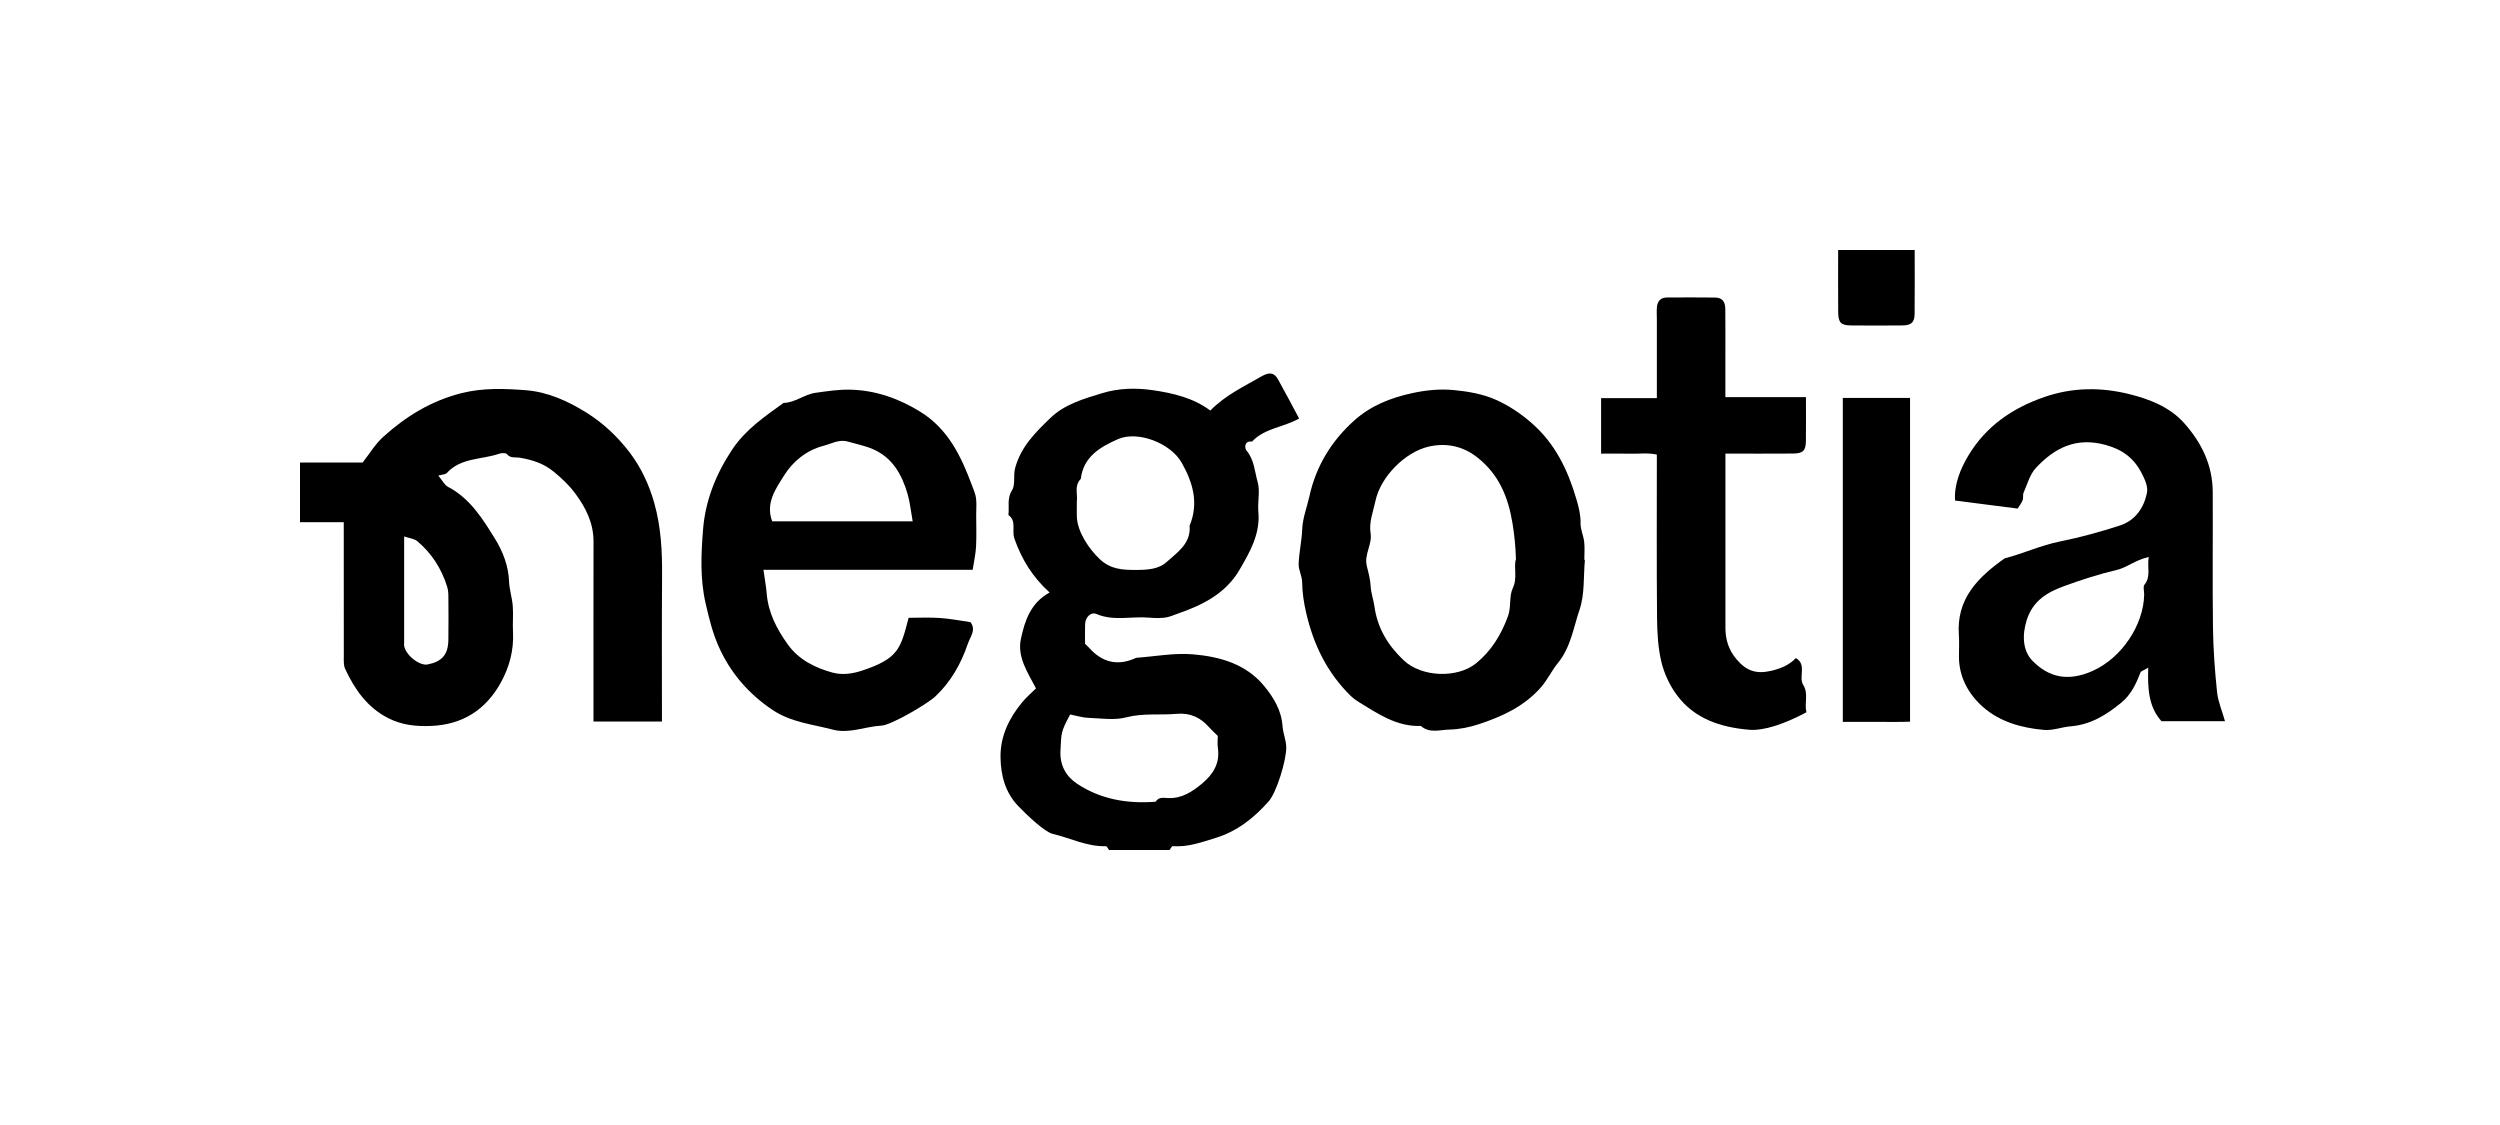
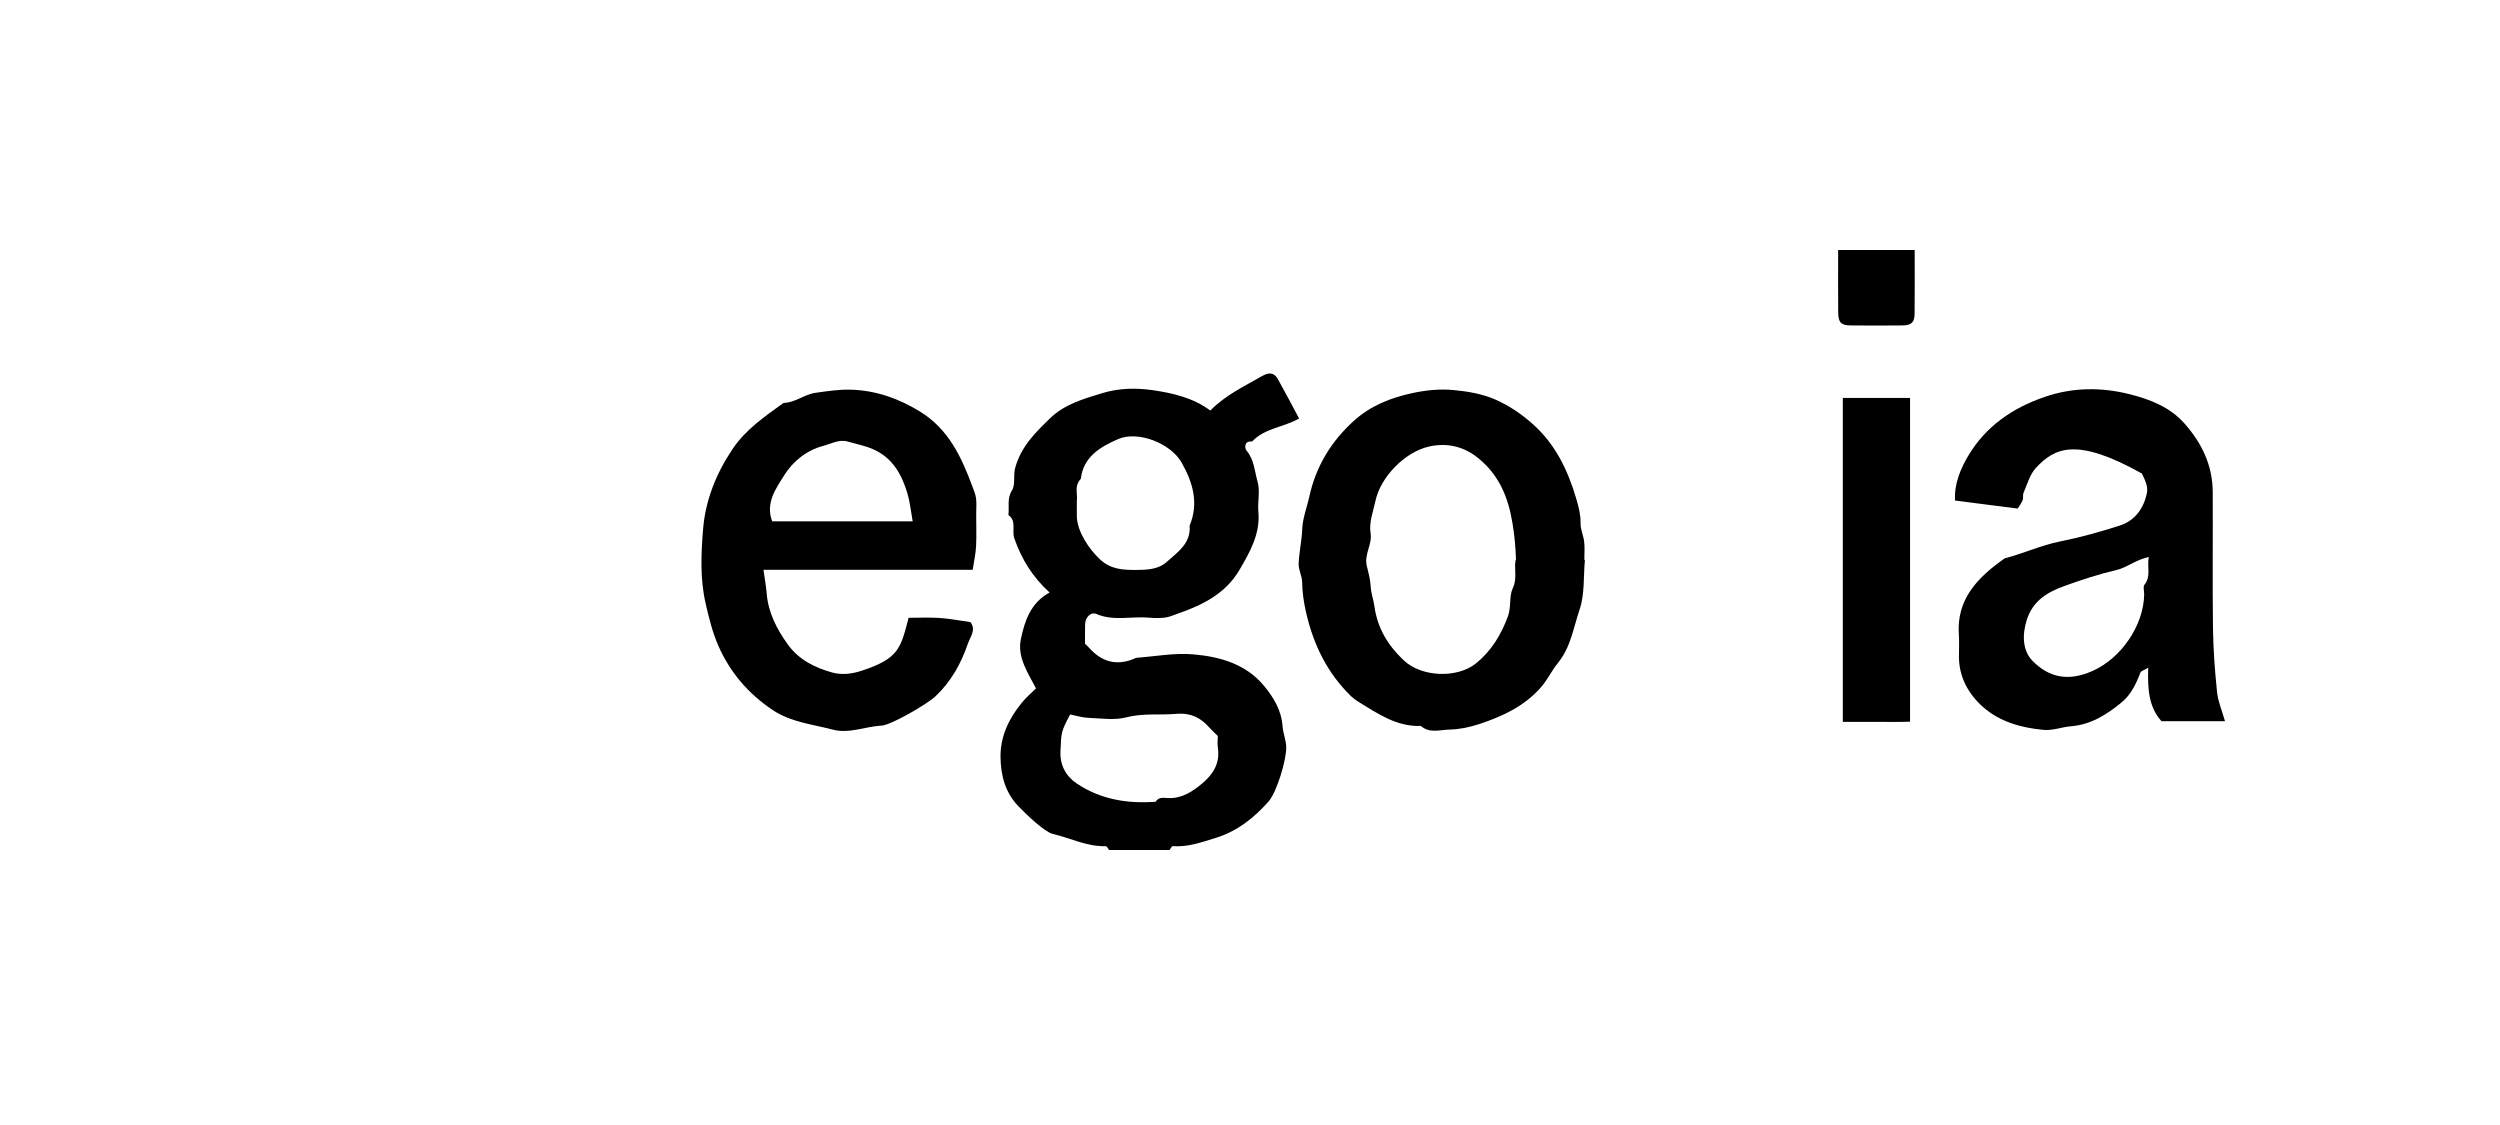
<svg xmlns="http://www.w3.org/2000/svg" width="100" height="45" viewBox="0 0 100 45" fill="none">
  <g clip-path="url(#clip0_488_4624)">
    <path d="M44.362 34.001C44.32 33.948 44.275 33.846 44.235 33.848C43.479 33.87 42.812 33.52 42.102 33.353C41.787 33.279 41.054 32.585 40.726 32.24C40.2 31.684 40.032 31.009 40.021 30.291C40.008 29.454 40.36 28.73 40.886 28.092C41.056 27.887 41.262 27.712 41.44 27.536C41.114 26.907 40.681 26.288 40.836 25.558C40.988 24.84 41.222 24.115 41.984 23.7C41.301 23.081 40.867 22.372 40.575 21.541C40.463 21.227 40.676 20.84 40.336 20.602C40.379 20.276 40.271 19.948 40.478 19.616C40.628 19.375 40.521 19.033 40.607 18.717C40.839 17.866 41.414 17.301 42.005 16.729C42.583 16.169 43.331 15.958 44.083 15.728C44.761 15.52 45.452 15.512 46.109 15.607C46.913 15.723 47.732 15.913 48.412 16.422C49.019 15.803 49.76 15.46 50.459 15.055C50.783 14.868 50.971 14.909 51.118 15.17C51.408 15.687 51.683 16.215 51.964 16.74C51.34 17.098 50.583 17.122 50.083 17.662C49.747 17.622 49.791 17.941 49.858 18.02C50.173 18.389 50.184 18.86 50.306 19.279C50.412 19.649 50.297 20.076 50.335 20.473C50.415 21.362 49.991 22.088 49.576 22.801C49.027 23.741 48.1 24.205 47.105 24.548C46.941 24.605 46.778 24.68 46.608 24.703C46.397 24.73 46.179 24.726 45.966 24.706C45.265 24.643 44.548 24.856 43.855 24.559C43.636 24.466 43.416 24.687 43.405 24.954C43.394 25.221 43.402 25.487 43.402 25.751C43.462 25.811 43.521 25.864 43.575 25.924C44.08 26.483 44.677 26.646 45.384 26.341C45.407 26.331 45.43 26.314 45.452 26.312C46.208 26.257 46.971 26.11 47.718 26.173C48.786 26.264 49.831 26.552 50.561 27.434C50.945 27.898 51.258 28.413 51.302 29.05C51.321 29.324 51.439 29.591 51.449 29.864C51.468 30.394 51.06 31.699 50.75 32.05C50.167 32.711 49.489 33.253 48.628 33.516C48.069 33.687 47.516 33.893 46.91 33.846C46.871 33.843 46.826 33.946 46.783 33.999H44.366L44.362 34.001ZM43.074 20.074C43.074 20.313 43.068 20.498 43.074 20.685C43.1 21.266 43.55 21.956 43.998 22.373C44.43 22.776 44.908 22.799 45.436 22.797C45.882 22.797 46.339 22.775 46.666 22.48C47.097 22.091 47.645 21.74 47.584 21.029C47.958 20.126 47.719 19.302 47.262 18.499C46.826 17.732 45.52 17.214 44.716 17.567C44.01 17.877 43.337 18.267 43.232 19.155C42.95 19.442 43.122 19.802 43.071 20.074H43.074ZM42.806 28.577C42.425 29.296 42.457 29.298 42.419 30.03C42.388 30.618 42.645 31.058 43.084 31.35C44.028 31.977 45.103 32.157 46.226 32.069C46.347 31.868 46.547 31.915 46.726 31.923C47.278 31.945 47.695 31.666 48.089 31.337C48.531 30.968 48.804 30.525 48.715 29.917C48.689 29.741 48.712 29.561 48.712 29.438C48.56 29.288 48.46 29.2 48.373 29.1C48.028 28.706 47.616 28.505 47.072 28.553C46.398 28.613 45.725 28.518 45.044 28.695C44.568 28.819 44.031 28.732 43.524 28.713C43.303 28.705 43.084 28.634 42.806 28.579V28.577Z" fill="black" />
-     <path d="M26.478 28.861H23.739V28.145C23.739 25.984 23.736 23.824 23.741 21.664C23.741 20.92 23.434 20.306 23 19.726C22.758 19.402 22.474 19.137 22.162 18.878C21.75 18.536 21.287 18.392 20.785 18.308C20.609 18.279 20.422 18.344 20.275 18.162C20.231 18.109 20.061 18.117 19.968 18.149C19.265 18.392 18.437 18.299 17.872 18.921C17.819 18.979 17.696 18.978 17.532 19.024C17.69 19.211 17.775 19.397 17.919 19.473C18.813 19.94 19.32 20.775 19.813 21.572C20.112 22.057 20.341 22.642 20.363 23.263C20.375 23.589 20.486 23.911 20.51 24.238C20.538 24.583 20.501 24.932 20.52 25.278C20.559 26.009 20.373 26.692 20.026 27.316C19.427 28.393 18.5 28.988 17.239 29.038C16.639 29.062 16.067 29.003 15.518 28.72C14.68 28.288 14.188 27.571 13.808 26.76C13.736 26.605 13.752 26.404 13.752 26.225C13.749 24.464 13.75 22.705 13.75 20.888H12V18.5H14.506C14.774 18.16 15.003 17.77 15.323 17.48C16.227 16.661 17.239 16.035 18.455 15.727C19.324 15.508 20.194 15.543 21.046 15.61C21.913 15.677 22.727 16.047 23.478 16.517C24.159 16.945 24.739 17.506 25.206 18.125C25.643 18.705 25.966 19.389 26.171 20.121C26.441 21.081 26.491 22.047 26.483 23.032C26.468 24.953 26.478 26.873 26.478 28.861ZM16.166 21.454V25.673C16.166 25.726 16.157 25.781 16.166 25.833C16.229 26.209 16.782 26.644 17.108 26.578C17.685 26.462 17.927 26.181 17.935 25.593C17.943 25.009 17.94 24.424 17.935 23.84C17.935 23.714 17.921 23.582 17.884 23.463C17.661 22.745 17.267 22.133 16.692 21.647C16.576 21.549 16.387 21.533 16.164 21.457L16.166 21.454Z" fill="black" />
-     <path d="M89 28.849H86.46C85.947 28.282 85.9 27.545 85.929 26.708C85.761 26.81 85.64 26.839 85.616 26.905C85.441 27.36 85.239 27.792 84.847 28.111C84.251 28.596 83.628 28.99 82.818 29.054C82.467 29.081 82.122 29.228 81.755 29.196C80.859 29.117 79.994 28.873 79.324 28.283C78.752 27.779 78.366 27.103 78.358 26.289C78.355 25.996 78.376 25.701 78.355 25.409C78.245 23.956 79.119 23.087 80.189 22.333C80.938 22.141 81.641 21.81 82.407 21.657C83.215 21.496 84.014 21.273 84.799 21.019C85.417 20.817 85.763 20.308 85.88 19.697C85.926 19.464 85.792 19.173 85.674 18.94C85.373 18.349 84.925 17.991 84.232 17.799C83.045 17.47 82.183 17.917 81.436 18.716C81.193 18.976 81.093 19.369 80.943 19.708C80.903 19.798 80.943 19.921 80.904 20.012C80.848 20.146 80.756 20.264 80.706 20.343C79.869 20.235 79.057 20.132 78.202 20.022C78.16 19.356 78.431 18.726 78.747 18.202C79.437 17.061 80.477 16.328 81.776 15.88C82.936 15.48 84.077 15.489 85.202 15.772C85.99 15.972 86.793 16.279 87.374 16.933C88.07 17.717 88.502 18.61 88.509 19.669C88.519 21.485 88.494 23.3 88.519 25.114C88.53 25.973 88.594 26.834 88.683 27.689C88.724 28.072 88.887 28.443 89.001 28.852L89 28.849ZM85.951 22.279C85.403 22.402 85.083 22.703 84.653 22.803C83.951 22.966 83.262 23.192 82.584 23.437C81.905 23.682 81.316 24.021 81.071 24.798C80.883 25.389 80.898 26.021 81.298 26.431C81.936 27.081 82.703 27.287 83.715 26.832C84.865 26.315 85.746 25.004 85.767 23.782C85.771 23.648 85.713 23.471 85.777 23.39C86.05 23.055 85.876 22.695 85.95 22.281L85.951 22.279Z" fill="black" />
+     <path d="M89 28.849H86.46C85.947 28.282 85.9 27.545 85.929 26.708C85.761 26.81 85.64 26.839 85.616 26.905C85.441 27.36 85.239 27.792 84.847 28.111C84.251 28.596 83.628 28.99 82.818 29.054C82.467 29.081 82.122 29.228 81.755 29.196C80.859 29.117 79.994 28.873 79.324 28.283C78.752 27.779 78.366 27.103 78.358 26.289C78.355 25.996 78.376 25.701 78.355 25.409C78.245 23.956 79.119 23.087 80.189 22.333C80.938 22.141 81.641 21.81 82.407 21.657C83.215 21.496 84.014 21.273 84.799 21.019C85.417 20.817 85.763 20.308 85.88 19.697C85.926 19.464 85.792 19.173 85.674 18.94C83.045 17.47 82.183 17.917 81.436 18.716C81.193 18.976 81.093 19.369 80.943 19.708C80.903 19.798 80.943 19.921 80.904 20.012C80.848 20.146 80.756 20.264 80.706 20.343C79.869 20.235 79.057 20.132 78.202 20.022C78.16 19.356 78.431 18.726 78.747 18.202C79.437 17.061 80.477 16.328 81.776 15.88C82.936 15.48 84.077 15.489 85.202 15.772C85.99 15.972 86.793 16.279 87.374 16.933C88.07 17.717 88.502 18.61 88.509 19.669C88.519 21.485 88.494 23.3 88.519 25.114C88.53 25.973 88.594 26.834 88.683 27.689C88.724 28.072 88.887 28.443 89.001 28.852L89 28.849ZM85.951 22.279C85.403 22.402 85.083 22.703 84.653 22.803C83.951 22.966 83.262 23.192 82.584 23.437C81.905 23.682 81.316 24.021 81.071 24.798C80.883 25.389 80.898 26.021 81.298 26.431C81.936 27.081 82.703 27.287 83.715 26.832C84.865 26.315 85.746 25.004 85.767 23.782C85.771 23.648 85.713 23.471 85.777 23.39C86.05 23.055 85.876 22.695 85.95 22.281L85.951 22.279Z" fill="black" />
    <path d="M30.538 22.789C30.586 23.14 30.642 23.434 30.667 23.73C30.727 24.508 31.075 25.17 31.516 25.783C31.95 26.387 32.604 26.715 33.298 26.903C33.681 27.006 34.083 26.96 34.509 26.816C35.946 26.331 36.022 25.946 36.345 24.712C36.749 24.712 37.173 24.69 37.593 24.719C38.002 24.746 38.407 24.827 38.817 24.885C39.059 25.194 38.807 25.472 38.717 25.741C38.447 26.537 38.044 27.261 37.422 27.85C37.104 28.151 35.654 29.004 35.259 29.025C34.606 29.059 33.964 29.359 33.315 29.186C32.499 28.97 31.639 28.893 30.904 28.399C29.935 27.75 29.212 26.907 28.744 25.854C28.502 25.309 28.361 24.73 28.226 24.14C27.995 23.14 28.045 22.139 28.124 21.16C28.216 20.022 28.64 18.948 29.298 17.968C29.832 17.17 30.593 16.659 31.342 16.117C31.807 16.109 32.16 15.777 32.632 15.711C33.095 15.647 33.554 15.574 34.02 15.587C35.028 15.613 35.94 15.935 36.797 16.461C37.932 17.156 38.451 18.263 38.886 19.434C38.946 19.597 39.02 19.759 39.041 19.929C39.069 20.138 39.048 20.354 39.048 20.569C39.048 20.996 39.064 21.423 39.043 21.851C39.029 22.147 38.961 22.441 38.907 22.792H30.539L30.538 22.789ZM36.507 20.853C36.434 20.448 36.4 20.093 36.303 19.758C36.077 18.982 35.699 18.3 34.908 17.962C34.592 17.826 34.245 17.76 33.91 17.663C33.56 17.562 33.253 17.751 32.937 17.833C32.26 18.01 31.713 18.458 31.366 19.015C31.038 19.54 30.609 20.121 30.888 20.853H36.507Z" fill="black" />
    <path d="M63.396 22.391C63.335 23.061 63.393 23.771 63.181 24.392C62.938 25.106 62.833 25.886 62.316 26.52C62.067 26.824 61.898 27.2 61.622 27.51C60.955 28.261 60.086 28.659 59.166 28.964C58.785 29.09 58.375 29.175 57.976 29.183C57.598 29.19 57.18 29.346 56.836 29.038C55.866 29.073 55.113 28.548 54.342 28.076C54.233 28.009 54.129 27.932 54.036 27.843C53.087 26.916 52.538 25.785 52.244 24.503C52.151 24.096 52.091 23.701 52.086 23.287C52.083 23.042 51.938 22.797 51.946 22.554C51.962 22.094 52.07 21.639 52.088 21.18C52.105 20.717 52.278 20.298 52.375 19.858C52.638 18.649 53.25 17.652 54.154 16.833C54.818 16.232 55.619 15.911 56.508 15.721C57.059 15.603 57.598 15.552 58.134 15.601C58.704 15.656 59.287 15.75 59.82 15.985C60.354 16.221 60.834 16.543 61.278 16.933C62.214 17.754 62.715 18.807 63.055 19.964C63.149 20.285 63.23 20.596 63.223 20.938C63.218 21.181 63.34 21.425 63.367 21.672C63.395 21.909 63.373 22.151 63.373 22.391C63.38 22.391 63.388 22.391 63.395 22.392L63.396 22.391ZM60.638 22.362C60.622 21.847 60.575 21.394 60.5 20.933C60.328 19.879 59.956 18.981 59.103 18.304C58.519 17.839 57.845 17.704 57.145 17.865C56.198 18.084 55.215 19.078 55.015 20.05C54.929 20.467 54.752 20.88 54.824 21.34C54.894 21.772 54.561 22.178 54.671 22.631C54.736 22.899 54.812 23.171 54.826 23.444C54.84 23.727 54.941 23.992 54.978 24.258C55.099 25.136 55.525 25.826 56.152 26.416C56.867 27.09 58.294 27.142 59.047 26.529C59.658 26.031 60.047 25.386 60.317 24.654C60.454 24.284 60.361 23.843 60.508 23.535C60.713 23.107 60.535 22.705 60.638 22.36V22.362Z" fill="black" />
-     <path d="M72.256 28.492C71.372 28.962 70.555 29.24 69.961 29.19C68.834 29.093 67.788 28.759 67.084 27.816C66.793 27.427 66.571 26.952 66.456 26.481C66.319 25.91 66.288 25.304 66.282 24.712C66.262 22.552 66.274 20.392 66.274 18.183C65.918 18.105 65.549 18.157 65.185 18.147C64.814 18.138 64.441 18.146 64.044 18.146V15.924H66.274V12.766C66.274 12.606 66.262 12.445 66.277 12.285C66.296 12.05 66.422 11.902 66.672 11.9C67.317 11.897 67.961 11.892 68.605 11.902C68.878 11.906 69.007 12.051 69.012 12.353C69.02 12.993 69.015 13.633 69.015 14.273V15.885H72.238C72.238 16.488 72.244 17.067 72.236 17.644C72.231 18.03 72.118 18.139 71.715 18.142C70.833 18.149 69.952 18.144 69.017 18.144V18.95C69.017 21.004 69.017 23.058 69.017 25.112C69.017 25.581 69.143 25.994 69.462 26.373C69.86 26.844 70.258 26.97 70.849 26.832C71.24 26.741 71.568 26.6 71.836 26.323C72.288 26.589 71.928 27.074 72.13 27.398C72.349 27.75 72.167 28.121 72.257 28.492H72.256Z" fill="black" />
    <path d="M73.712 15.918H76.402V28.867C75.985 28.885 75.54 28.873 75.092 28.875C74.64 28.877 74.188 28.875 73.712 28.875V15.918Z" fill="black" />
    <path d="M73.526 10.001H76.587C76.587 10.87 76.594 11.716 76.584 12.561C76.581 12.895 76.45 13.014 76.105 13.017C75.41 13.024 74.715 13.025 74.02 13.017C73.639 13.012 73.531 12.898 73.528 12.493C73.521 11.672 73.526 10.852 73.526 10.001Z" fill="black" />
  </g>
  <defs>
    <clipPath id="clip0_488_4624">
      <rect width="77" height="24" fill="white" transform="translate(12 10)" />
    </clipPath>
  </defs>
</svg>